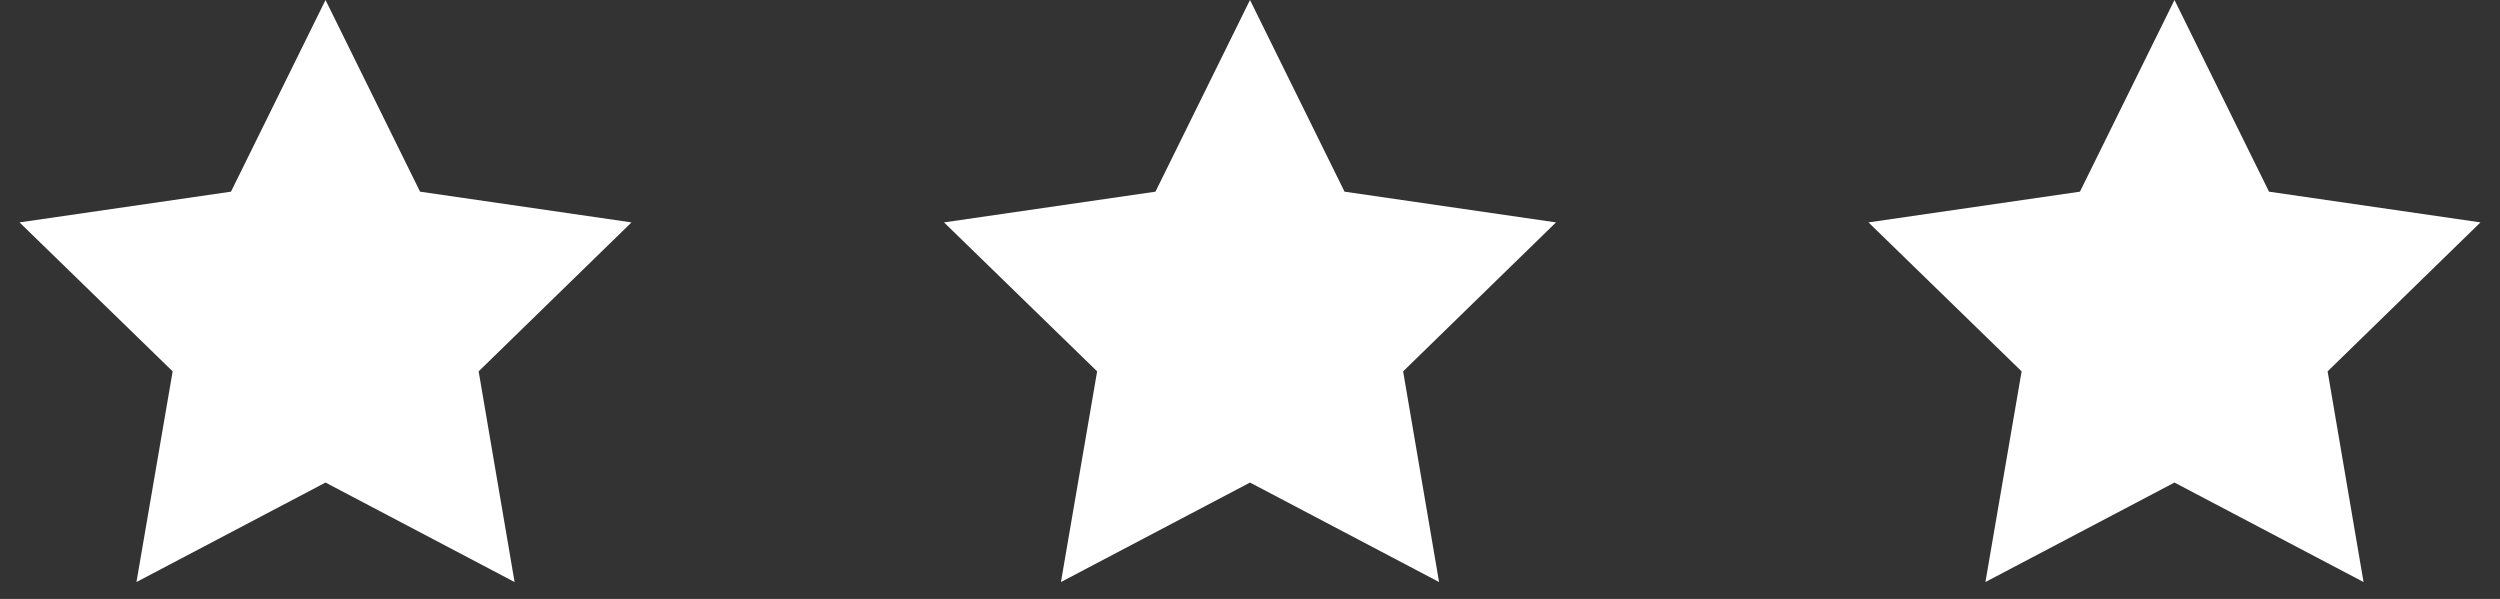
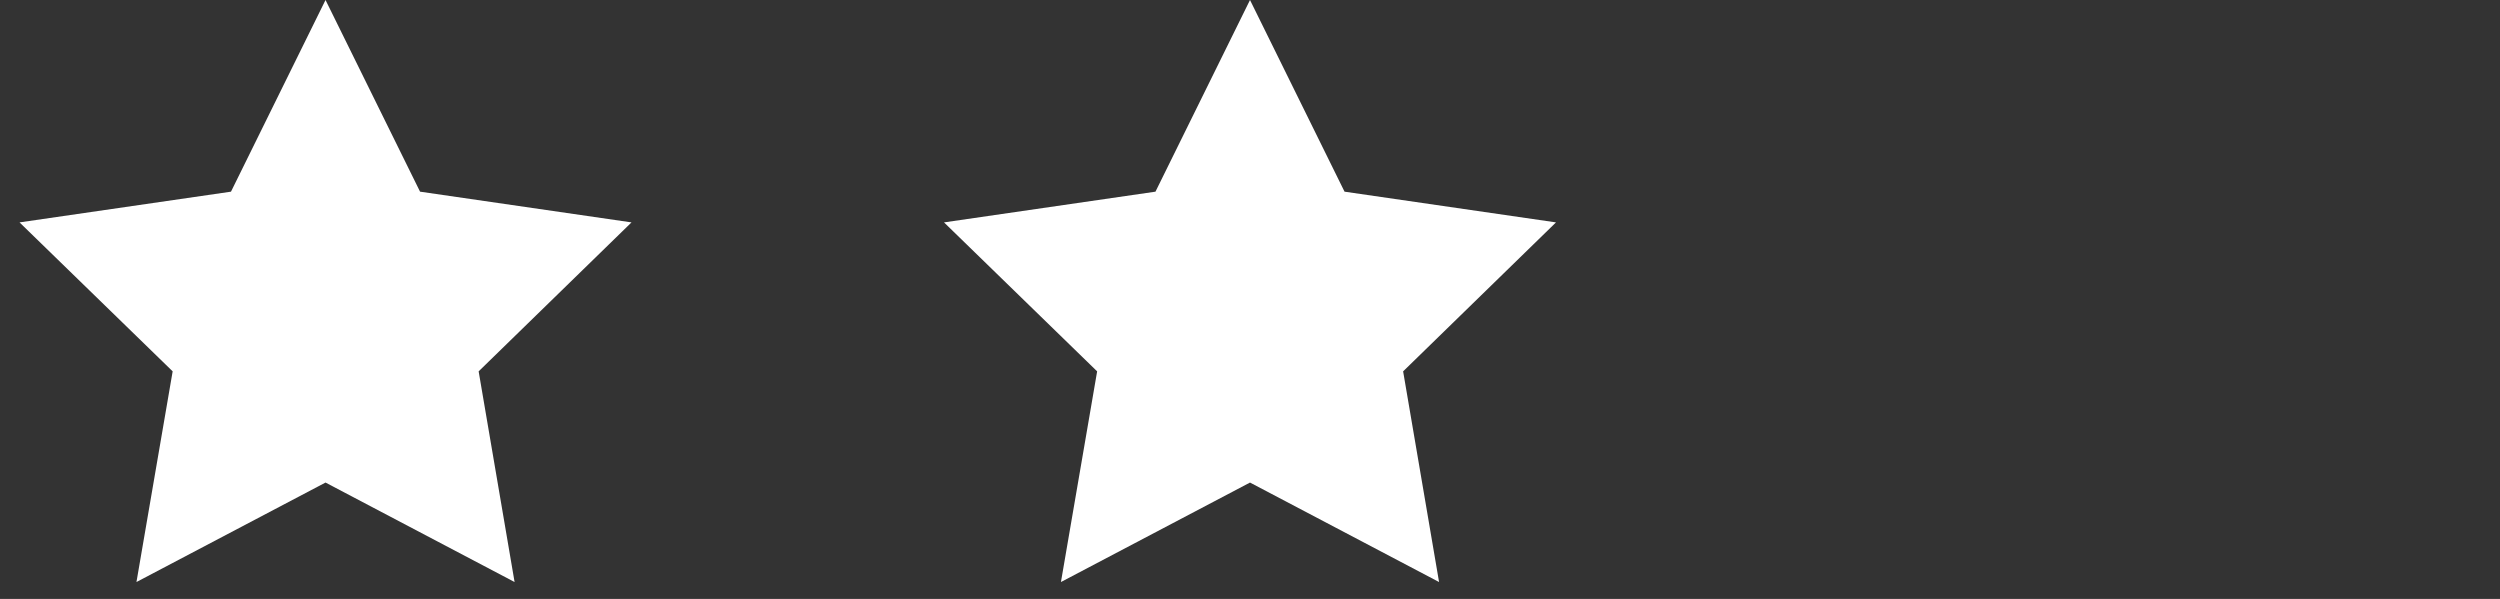
<svg xmlns="http://www.w3.org/2000/svg" width="96" height="23" viewBox="0 0 96 23" fill="none">
  <rect x="0" y="0" width="96" height="23" fill="#333333" stroke="none" />
  <g clip-path="url(#clip0_758_4918)">
    <path d="M12.5 0L16.13 7.36L24.25 8.54L18.38 14.26L19.76 22.35L12.5 18.53L5.24 22.35L6.63 14.26L0.75 8.54L8.87 7.36L12.5 0Z" fill="white" />
  </g>
  <g clip-path="url(#clip1_758_4918)">
    <path d="M48 0L51.63 7.36L59.75 8.54L53.88 14.26L55.26 22.35L48 18.53L40.74 22.35L42.13 14.26L36.25 8.54L44.37 7.36L48 0Z" fill="white" />
  </g>
  <g clip-path="url(#clip2_758_4918)">
-     <path d="M83.5 0L87.13 7.36L95.25 8.54L89.38 14.26L90.76 22.35L83.5 18.53L76.24 22.35L77.63 14.26L71.75 8.54L79.87 7.36L83.5 0Z" fill="white" />
+     <path d="M83.5 0L87.13 7.36L95.25 8.54L89.38 14.26L83.5 18.53L76.24 22.35L77.63 14.26L71.75 8.54L79.87 7.36L83.5 0Z" fill="white" />
  </g>
  <defs>
    <clipPath id="clip0_758_4918">
      <rect width="23.5" height="22.35" fill="white" transform="translate(0.75)" />
    </clipPath>
    <clipPath id="clip1_758_4918">
      <rect width="23.5" height="22.35" fill="white" transform="translate(36.25)" />
    </clipPath>
    <clipPath id="clip2_758_4918">
-       <rect width="23.5" height="22.35" fill="white" transform="translate(71.75)" />
-     </clipPath>
+       </clipPath>
  </defs>
</svg>